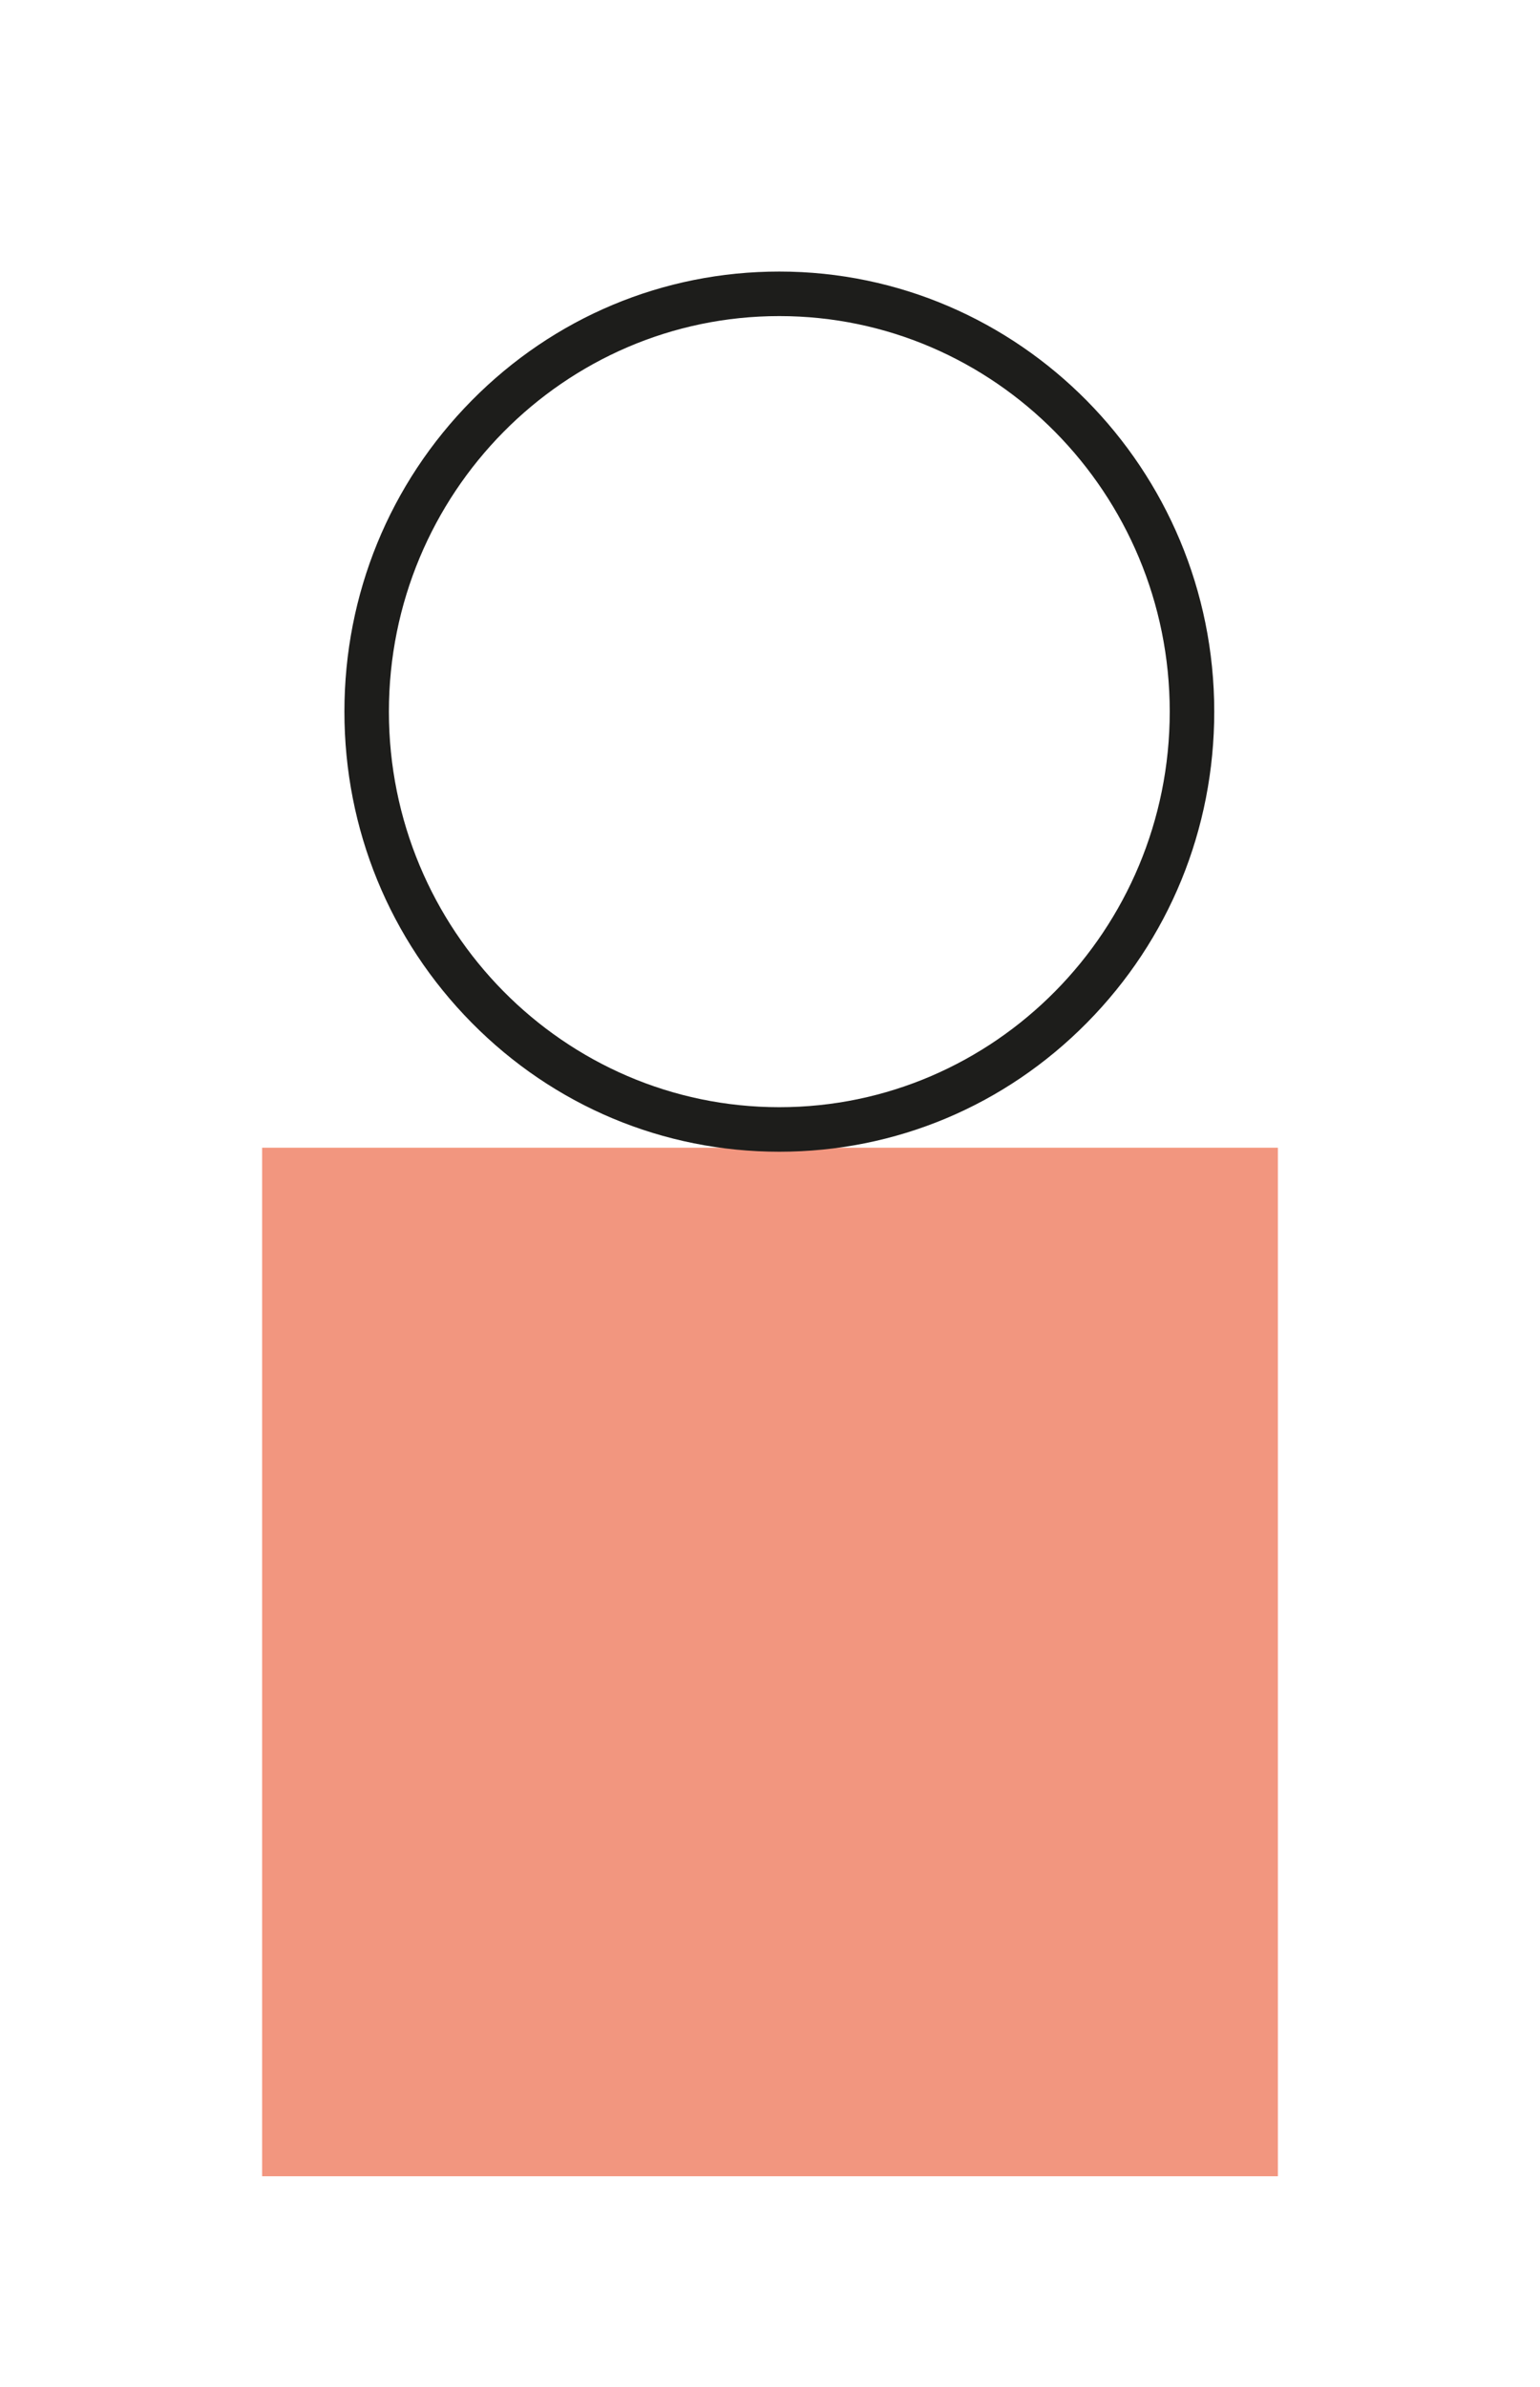
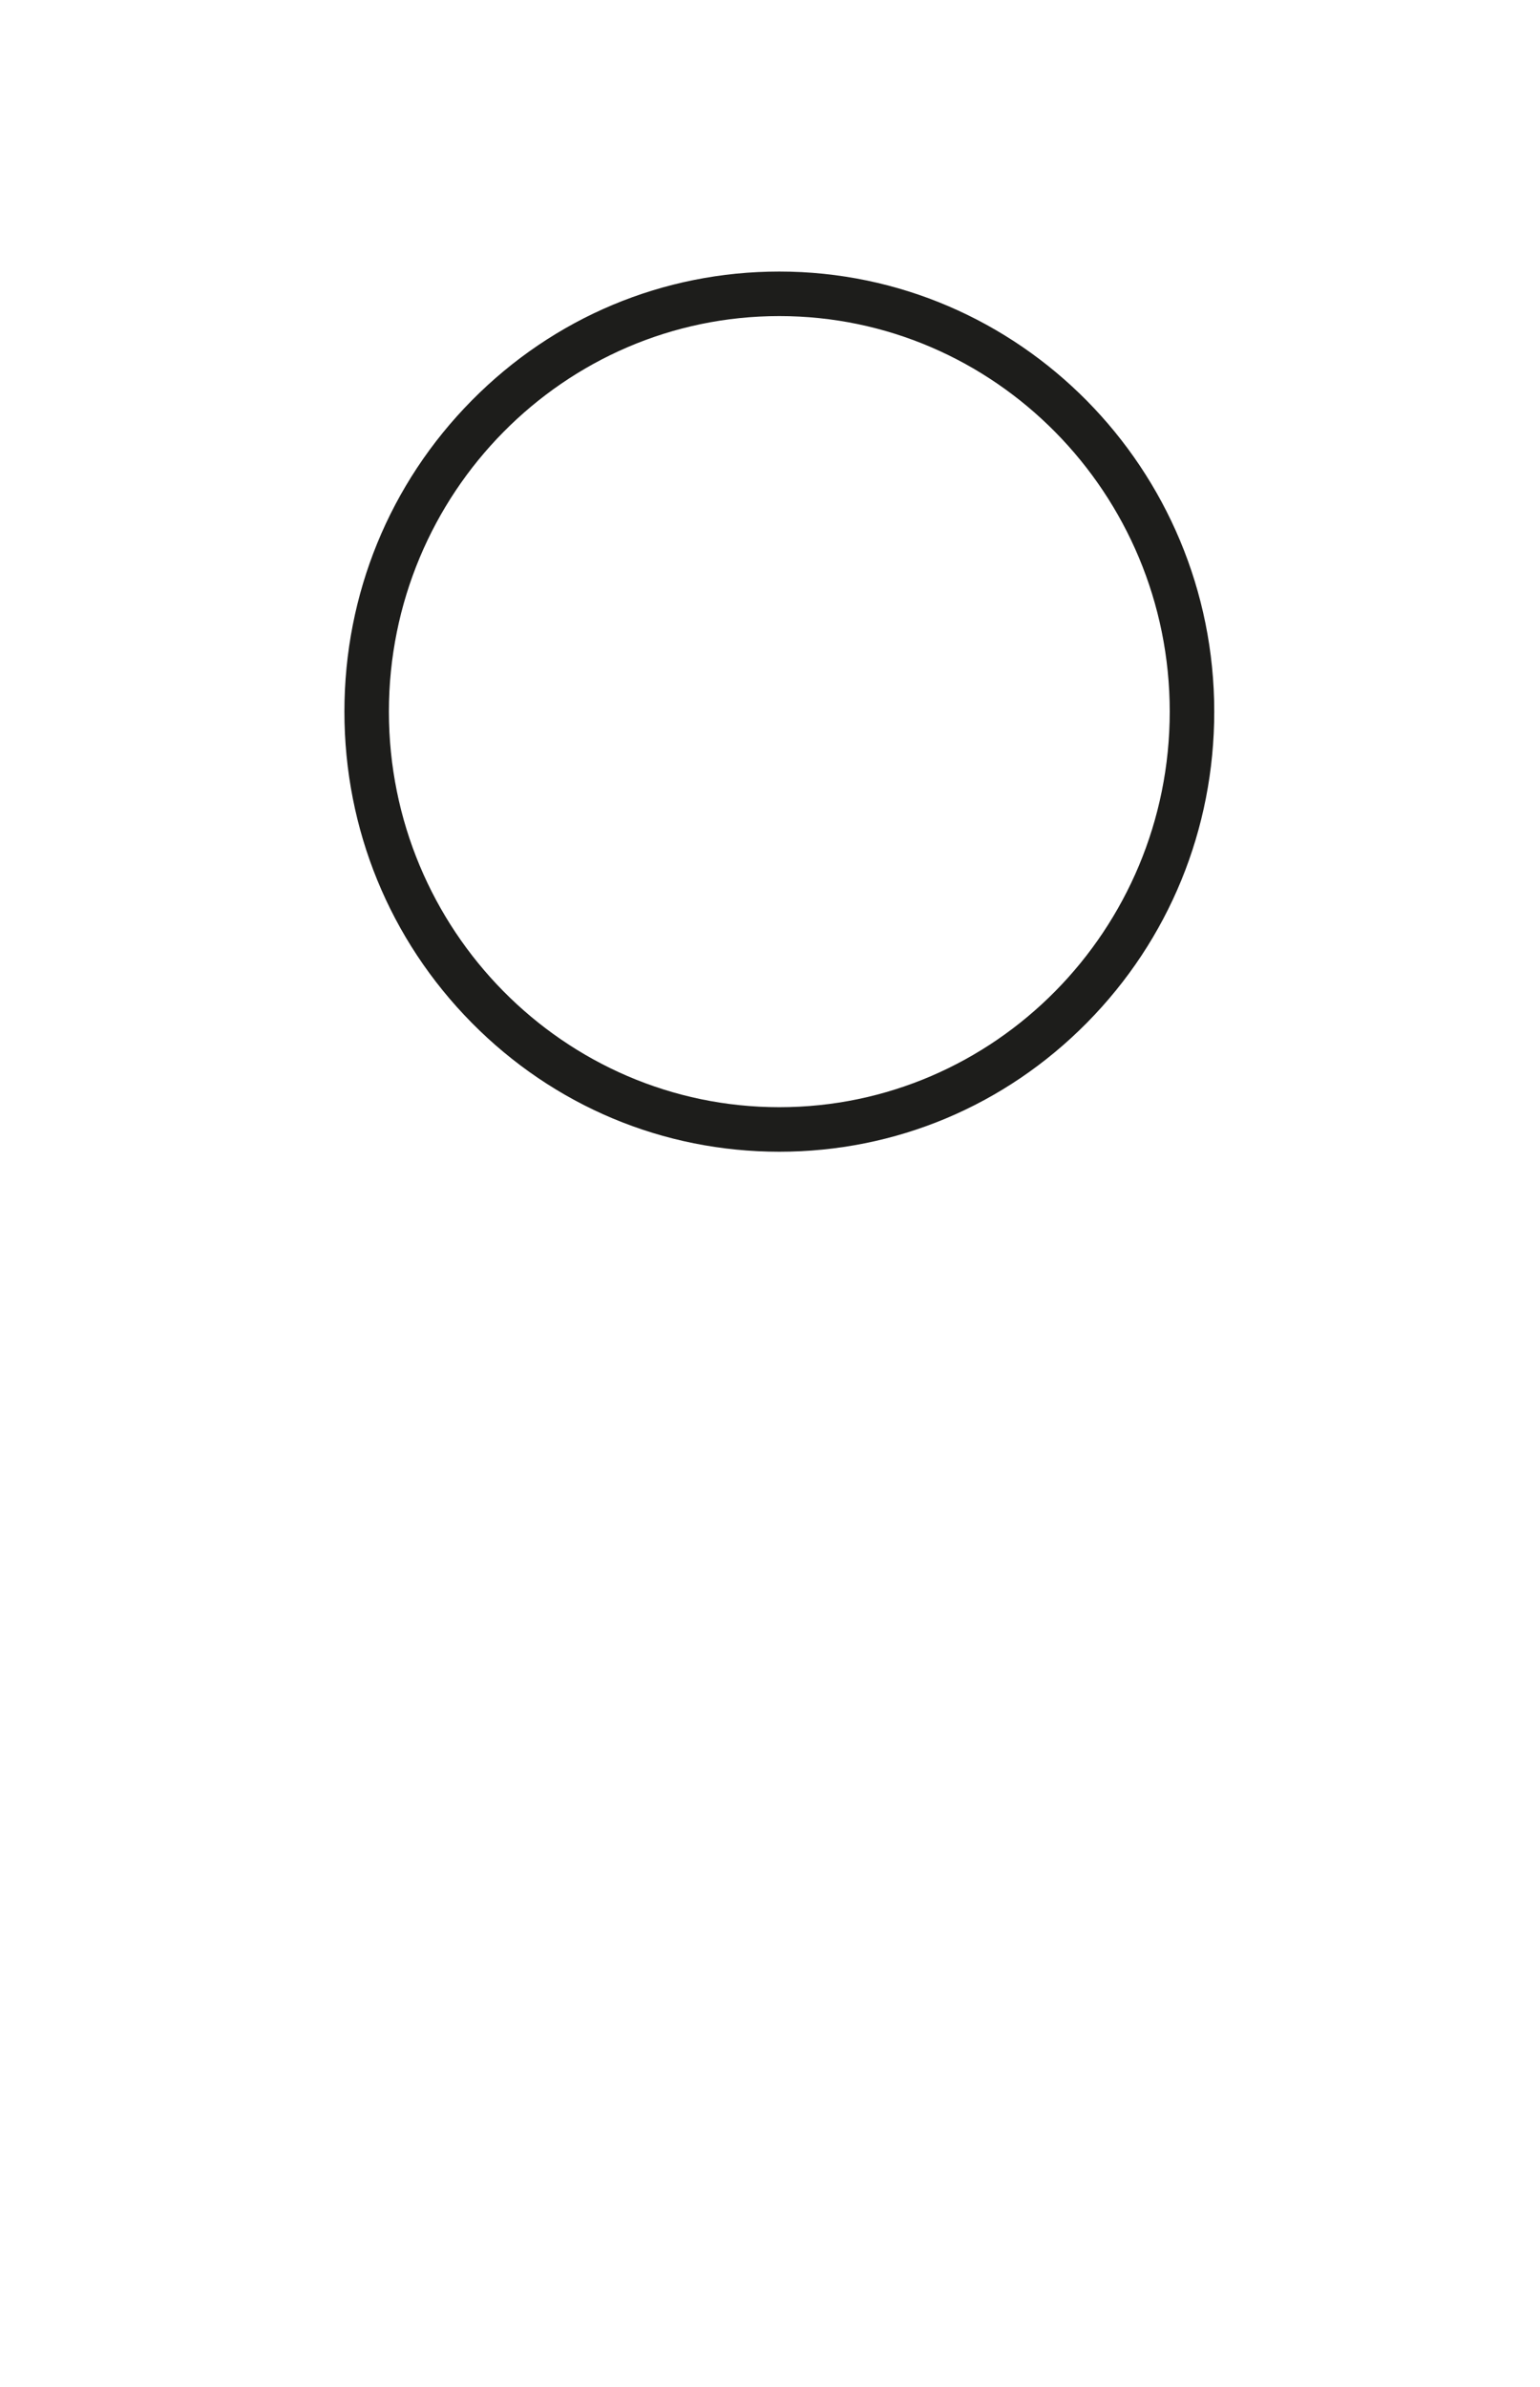
<svg xmlns="http://www.w3.org/2000/svg" id="Layer_1" viewBox="0 0 761.17 1179.15">
  <defs>
    <style>.cls-1{fill:#f2967f;}.cls-2{fill:#fff;}.cls-3{fill:#1d1d1b;}</style>
  </defs>
  <rect class="cls-2" width="761.17" height="1179.15" />
-   <rect class="cls-1" x="129.56" y="566.99" width="502.06" height="508.09" />
  <path class="cls-3" d="m385.19,568.97c-57.45,0-111.45-22.63-152.05-63.72-40.57-41.06-62.91-95.64-62.91-153.69s22.34-112.63,62.91-153.69c40.61-41.09,94.61-63.72,152.05-63.72,118.53,0,214.97,97.53,214.97,217.41,0,58.05-22.35,112.63-62.92,153.69-40.61,41.09-94.61,63.72-152.05,63.72h0Zm0-412.82c-106.4,0-192.97,87.66-192.97,195.41s86.56,195.41,192.97,195.41,192.97-87.66,192.97-195.41-86.56-195.41-192.97-195.41Z" />
</svg>